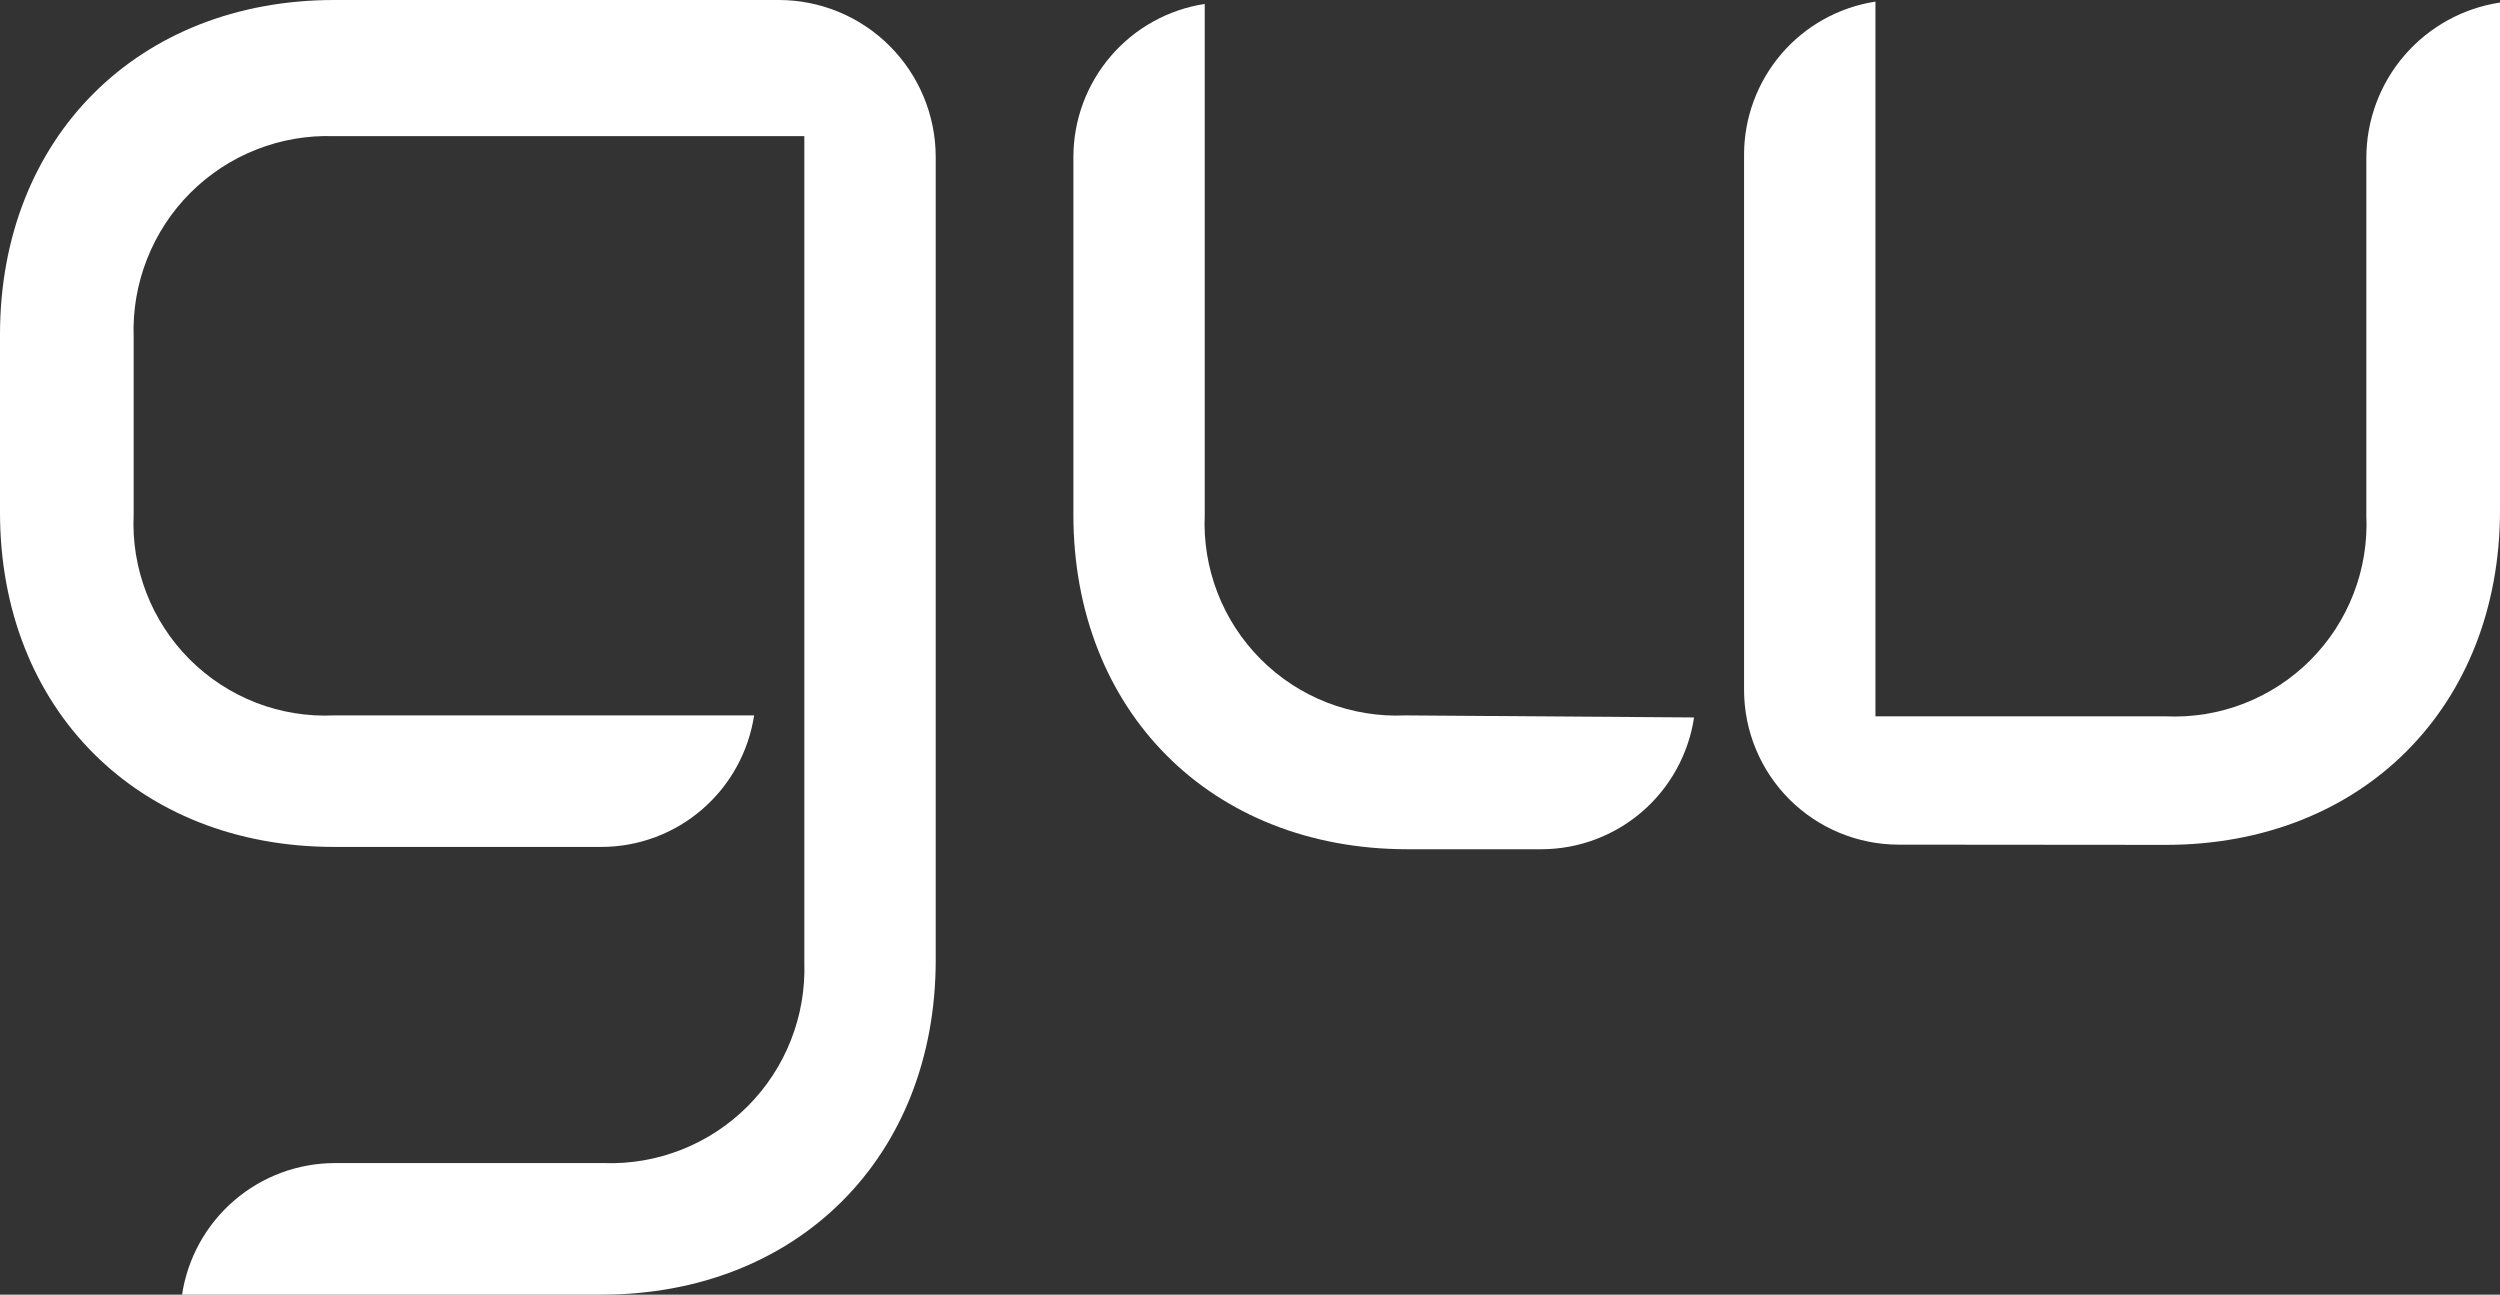
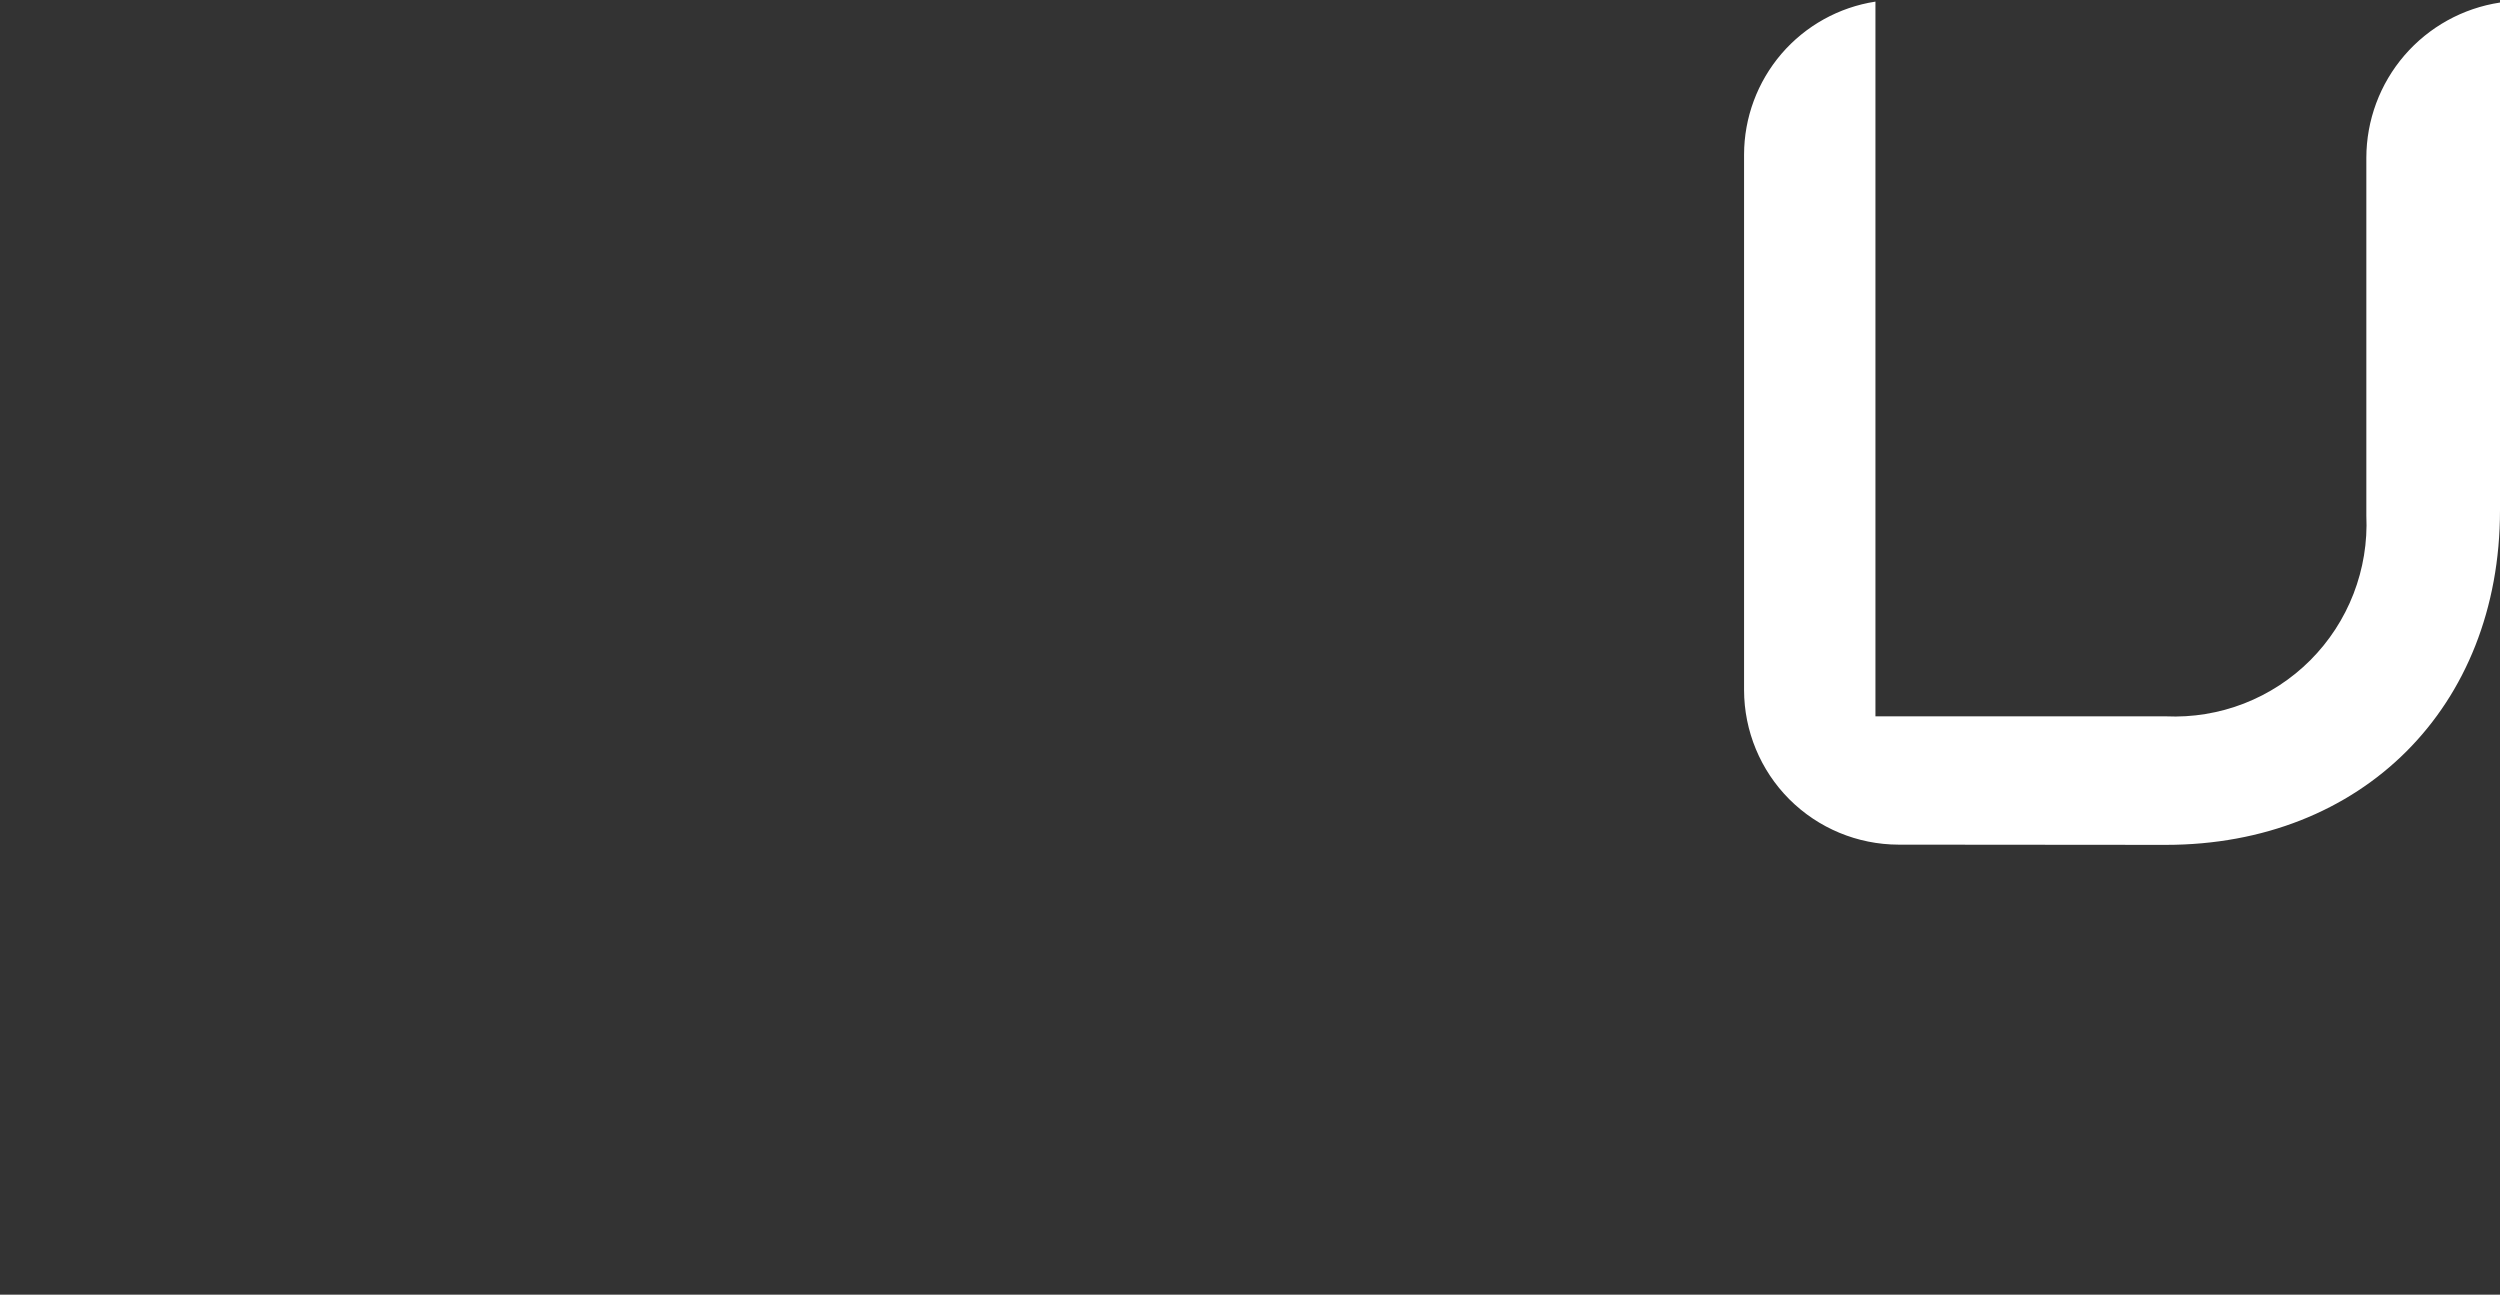
<svg xmlns="http://www.w3.org/2000/svg" width="56" height="29" viewBox="0 0 56 29" fill="none">
  <rect x="0" y="0" width="56" height="29" fill="#333333" stroke="none" />
-   <path d="M5.245 26.892C4.617 27.432 4.203 28.18 4.078 29H13.474C17.862 29 20.96 25.919 20.96 21.505V3.515C20.959 2.583 20.588 1.69 19.93 1.031C19.272 0.372 18.38 0.001 17.449 0H7.486C3.098 0 0 3.081 0 7.496V11.476C0 15.87 3.077 18.971 7.486 18.971H13.474C14.301 18.97 15.101 18.672 15.727 18.131C16.354 17.591 16.767 16.844 16.892 16.025H7.486C6.888 16.053 6.292 15.956 5.734 15.74C5.177 15.524 4.67 15.193 4.248 14.77C3.825 14.347 3.495 13.84 3.279 13.281C3.063 12.723 2.966 12.126 2.994 11.528V7.547C2.973 6.951 3.075 6.357 3.294 5.802C3.512 5.247 3.842 4.742 4.263 4.321C4.685 3.899 5.188 3.568 5.742 3.35C6.297 3.131 6.89 3.029 7.486 3.05H18.017V21.556C18.037 22.152 17.935 22.746 17.716 23.301C17.498 23.856 17.168 24.359 16.747 24.781C16.326 25.203 15.822 25.533 15.268 25.752C14.714 25.971 14.121 26.074 13.526 26.053H7.501C6.673 26.054 5.873 26.351 5.245 26.892Z" fill="white" />
-   <path d="M24.044 11.528C24.044 15.921 27.121 19.023 31.529 19.023H34.524C35.353 19.023 36.154 18.724 36.782 18.183C37.41 17.641 37.823 16.892 37.947 16.071L31.478 16.025C30.881 16.052 30.285 15.954 29.727 15.738C29.17 15.522 28.664 15.191 28.242 14.768C27.819 14.345 27.489 13.838 27.273 13.28C27.057 12.722 26.959 12.125 26.986 11.528V0.088C26.168 0.214 25.422 0.628 24.882 1.257C24.343 1.885 24.045 2.686 24.044 3.515V11.528Z" fill="white" />
  <path d="M40.081 17.904C40.73 18.553 41.609 18.918 42.526 18.92L48.514 18.925C52.903 18.925 56 15.844 56 11.429V0.057C55.168 0.183 54.409 0.603 53.859 1.241C53.31 1.879 53.007 2.693 53.006 3.536V11.548C53.033 12.146 52.935 12.743 52.719 13.301C52.503 13.859 52.173 14.366 51.751 14.789C51.328 15.212 50.822 15.542 50.265 15.759C49.708 15.975 49.111 16.073 48.514 16.046H42.01V0.036C41.191 0.162 40.445 0.577 39.905 1.205C39.366 1.834 39.068 2.635 39.067 3.463V15.456C39.068 16.374 39.433 17.255 40.081 17.904Z" fill="white" />
</svg>